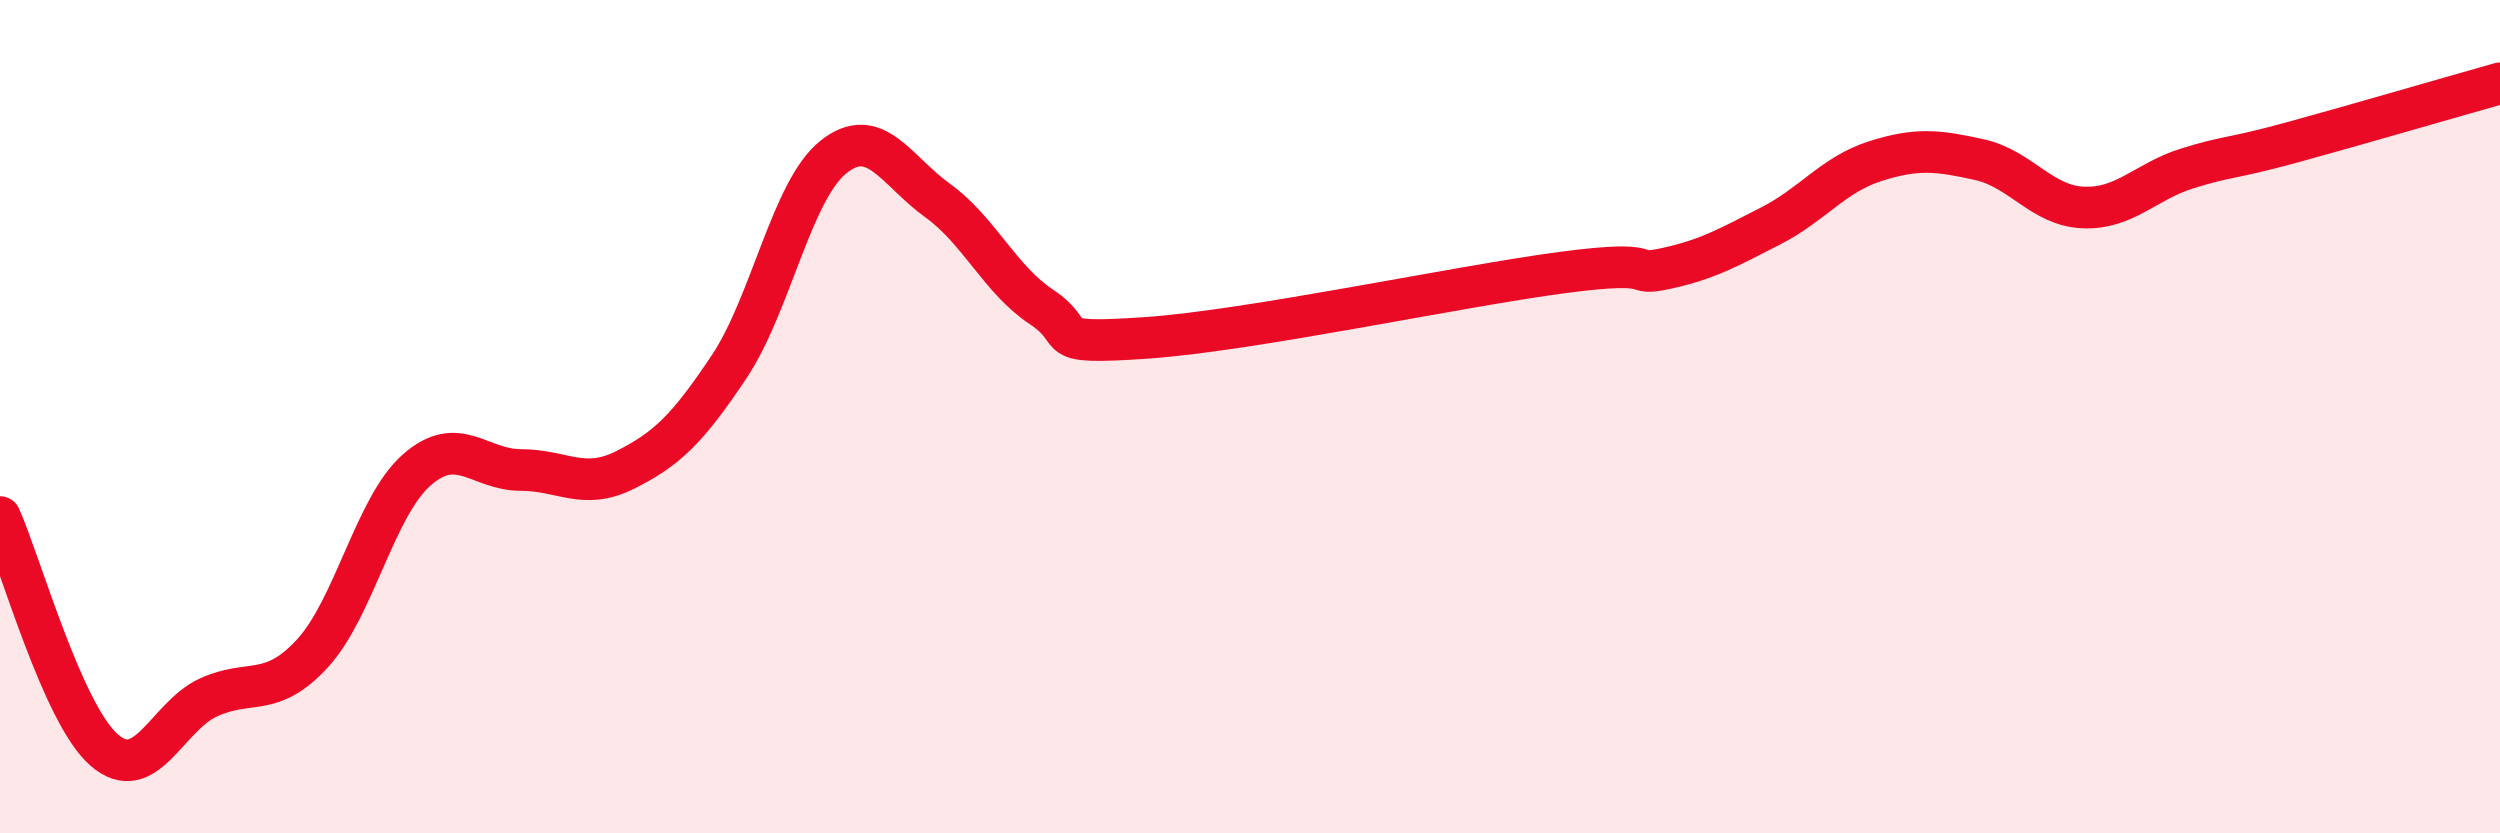
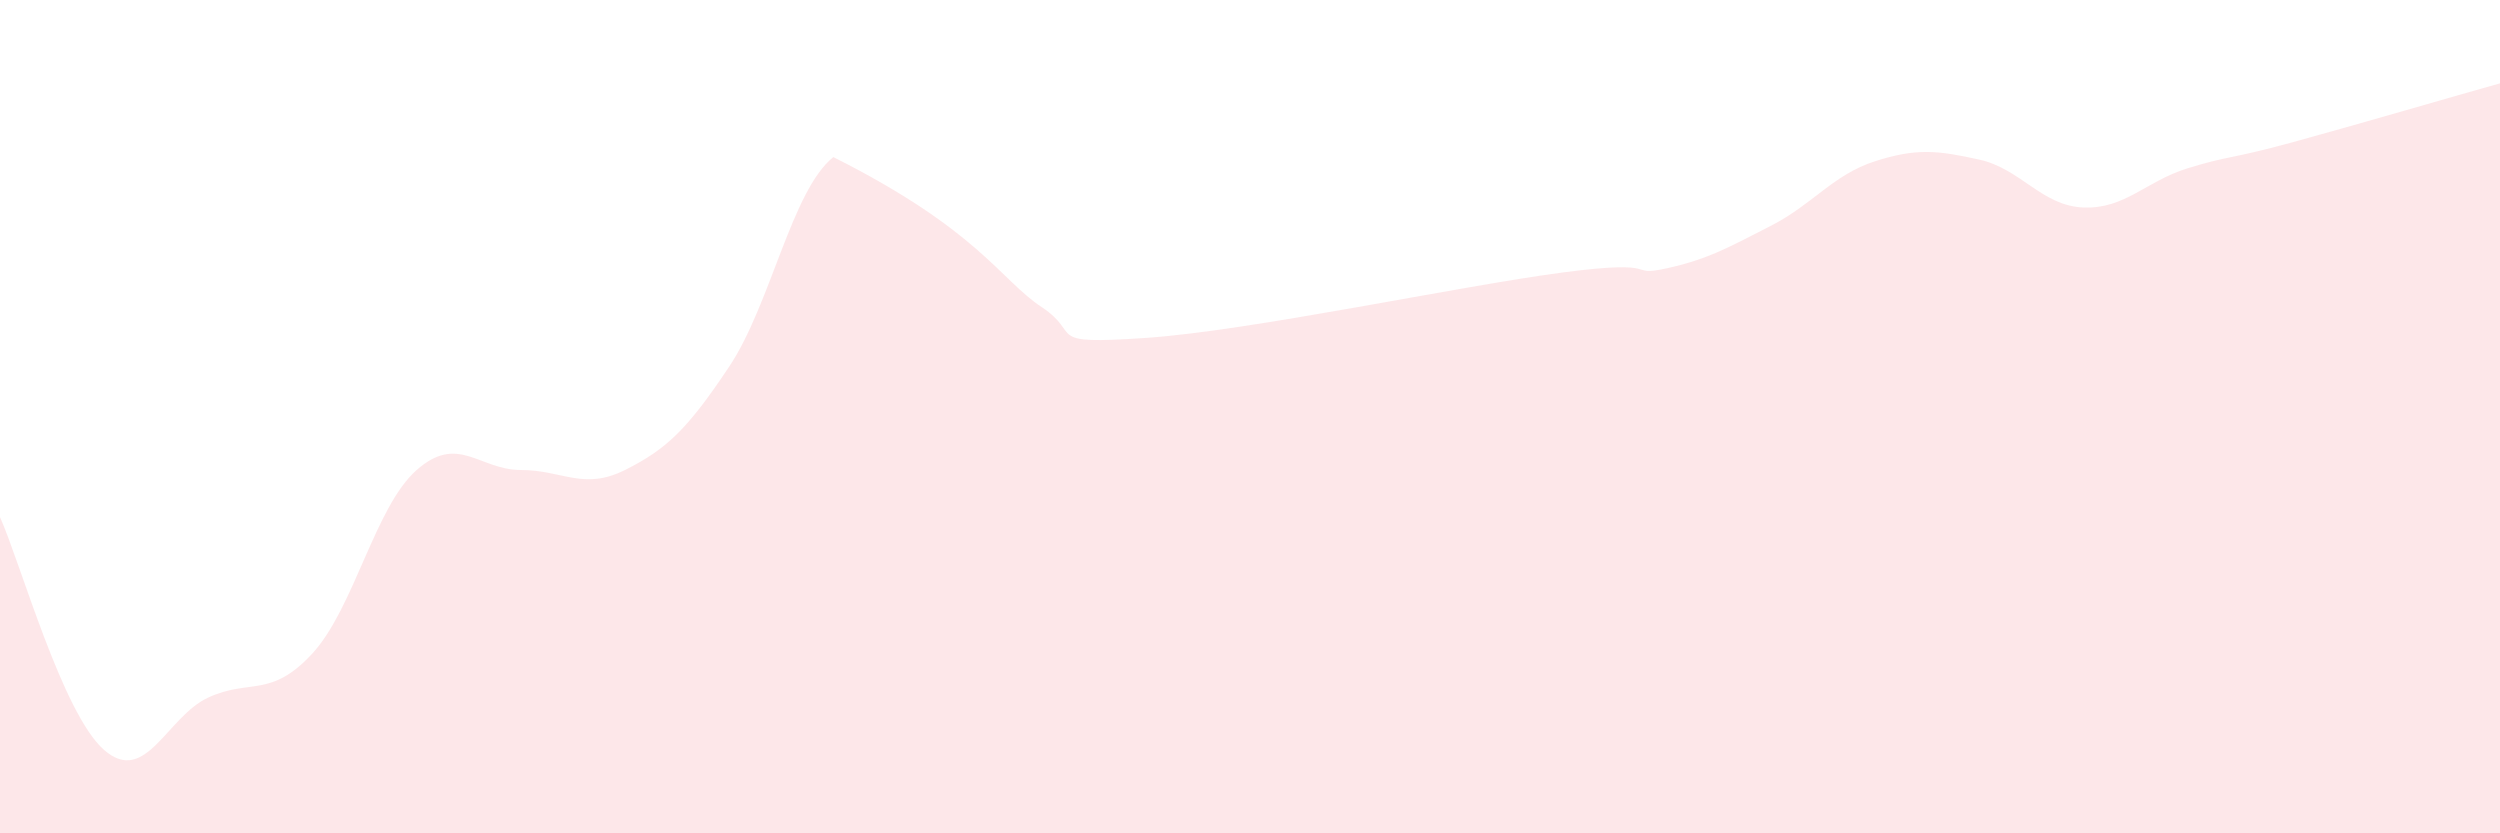
<svg xmlns="http://www.w3.org/2000/svg" width="60" height="20" viewBox="0 0 60 20">
-   <path d="M 0,12.41 C 0.5,13.53 1.5,17.13 2.5,18 C 3.5,18.87 4,17.2 5,16.74 C 6,16.28 6.5,16.77 7.5,15.68 C 8.5,14.59 9,12.16 10,11.28 C 11,10.4 11.5,11.28 12.5,11.28 C 13.5,11.28 14,11.78 15,11.28 C 16,10.78 16.5,10.3 17.5,8.8 C 18.5,7.3 19,4.57 20,3.77 C 21,2.97 21.5,4.09 22.5,4.81 C 23.5,5.53 24,6.71 25,7.37 C 26,8.03 25,8.28 27.5,8.11 C 30,7.94 35,6.87 37.5,6.54 C 40,6.21 39,6.66 40,6.44 C 41,6.22 41.5,5.93 42.5,5.42 C 43.5,4.91 44,4.19 45,3.87 C 46,3.55 46.5,3.61 47.5,3.83 C 48.5,4.05 49,4.94 50,4.98 C 51,5.02 51.5,4.35 52.5,4.04 C 53.5,3.73 53.5,3.83 55,3.42 C 56.5,3.01 59,2.28 60,2L60 20L0 20Z" fill="#EB0A25" opacity="0.1" stroke-linecap="round" stroke-linejoin="round" />
-   <path d="M 0,12.41 C 0.5,13.53 1.5,17.13 2.5,18 C 3.5,18.87 4,17.2 5,16.74 C 6,16.28 6.5,16.77 7.5,15.68 C 8.5,14.59 9,12.16 10,11.28 C 11,10.4 11.5,11.28 12.5,11.28 C 13.5,11.28 14,11.78 15,11.28 C 16,10.78 16.5,10.3 17.5,8.8 C 18.5,7.3 19,4.57 20,3.77 C 21,2.97 21.5,4.09 22.5,4.81 C 23.5,5.53 24,6.71 25,7.37 C 26,8.03 25,8.28 27.5,8.11 C 30,7.94 35,6.87 37.5,6.54 C 40,6.21 39,6.66 40,6.44 C 41,6.22 41.5,5.93 42.5,5.42 C 43.5,4.91 44,4.19 45,3.87 C 46,3.55 46.5,3.61 47.5,3.83 C 48.5,4.05 49,4.94 50,4.98 C 51,5.02 51.5,4.35 52.5,4.04 C 53.5,3.73 53.5,3.83 55,3.42 C 56.5,3.01 59,2.28 60,2" stroke="#EB0A25" stroke-width="1" fill="none" stroke-linecap="round" stroke-linejoin="round" />
+   <path d="M 0,12.41 C 0.5,13.53 1.5,17.13 2.5,18 C 3.5,18.87 4,17.2 5,16.74 C 6,16.28 6.5,16.77 7.5,15.68 C 8.5,14.59 9,12.16 10,11.28 C 11,10.4 11.5,11.28 12.5,11.28 C 13.5,11.28 14,11.78 15,11.28 C 16,10.78 16.5,10.3 17.5,8.8 C 18.5,7.3 19,4.57 20,3.77 C 23.5,5.53 24,6.71 25,7.37 C 26,8.03 25,8.28 27.5,8.11 C 30,7.94 35,6.87 37.5,6.54 C 40,6.21 39,6.66 40,6.44 C 41,6.22 41.5,5.93 42.5,5.42 C 43.5,4.91 44,4.19 45,3.87 C 46,3.55 46.5,3.61 47.5,3.83 C 48.5,4.05 49,4.94 50,4.98 C 51,5.02 51.5,4.35 52.5,4.04 C 53.5,3.73 53.5,3.83 55,3.42 C 56.5,3.01 59,2.28 60,2L60 20L0 20Z" fill="#EB0A25" opacity="0.1" stroke-linecap="round" stroke-linejoin="round" />
</svg>